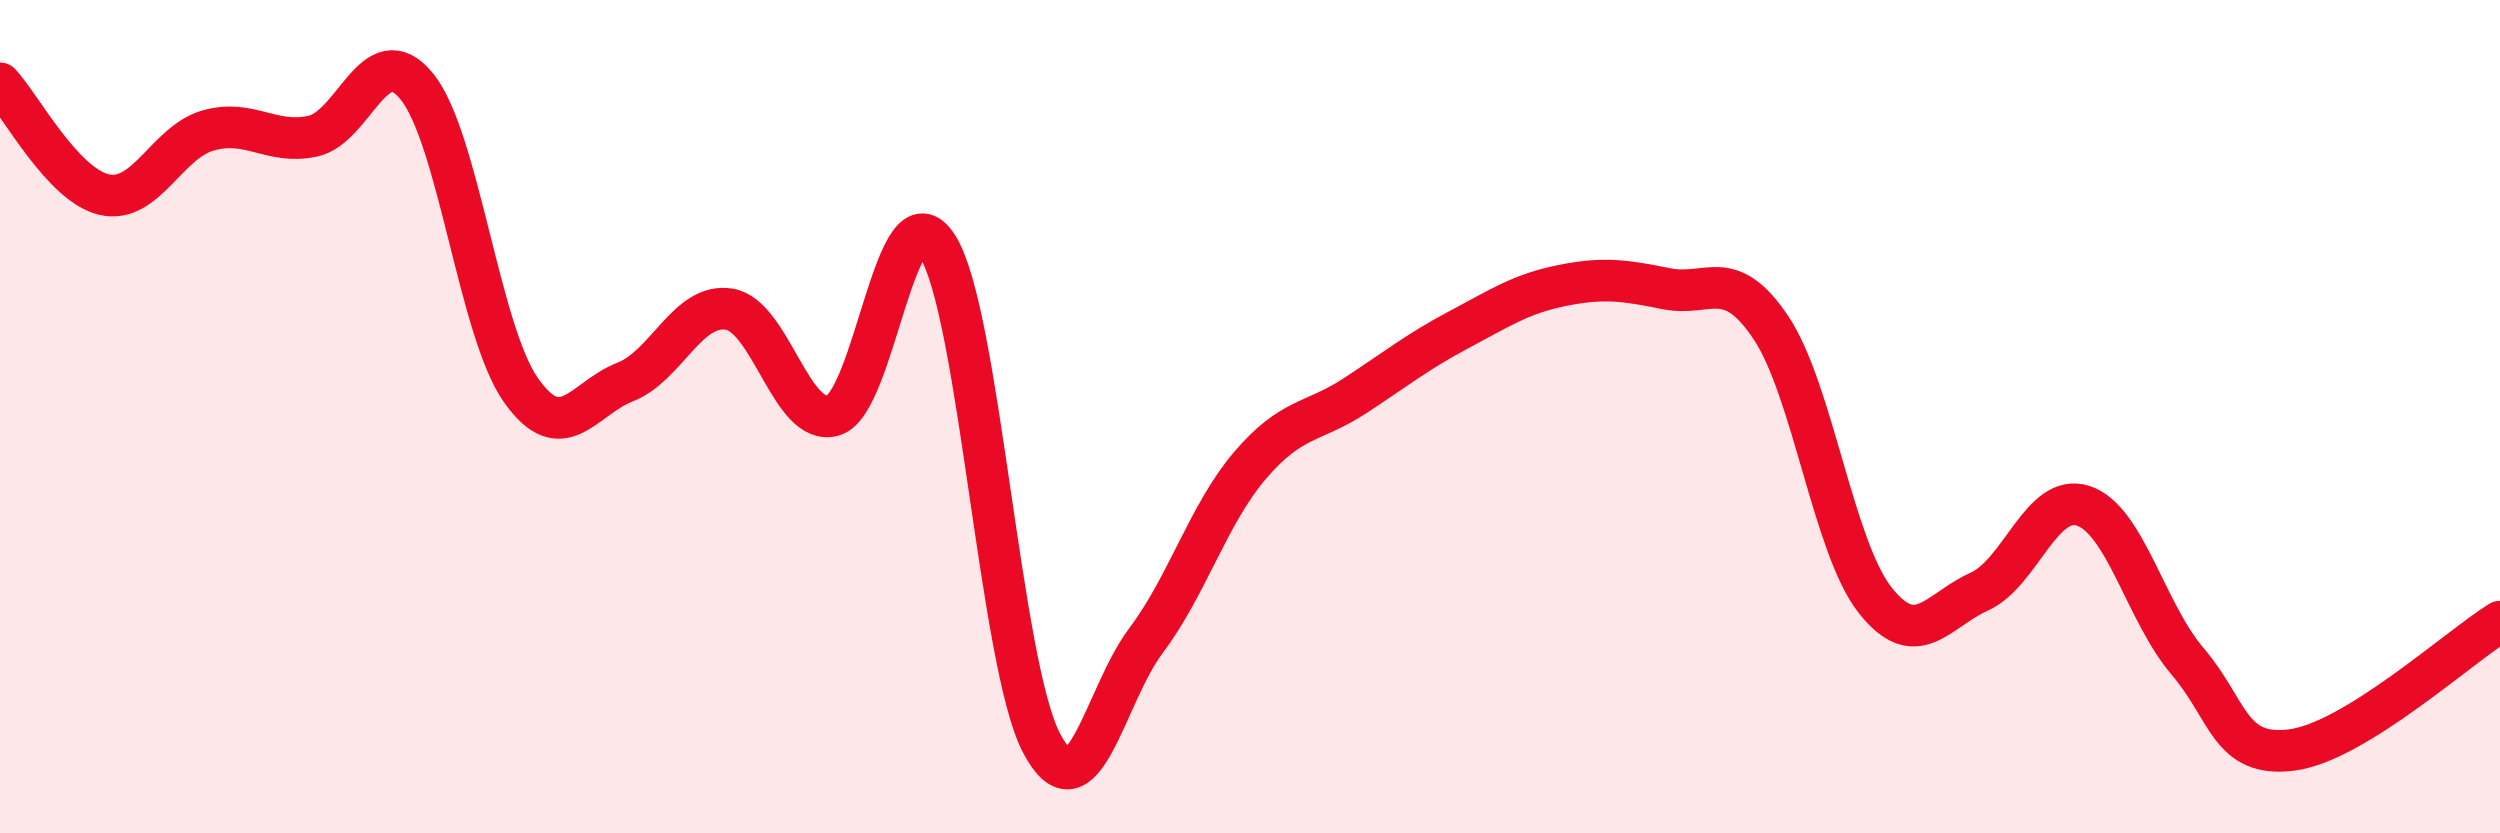
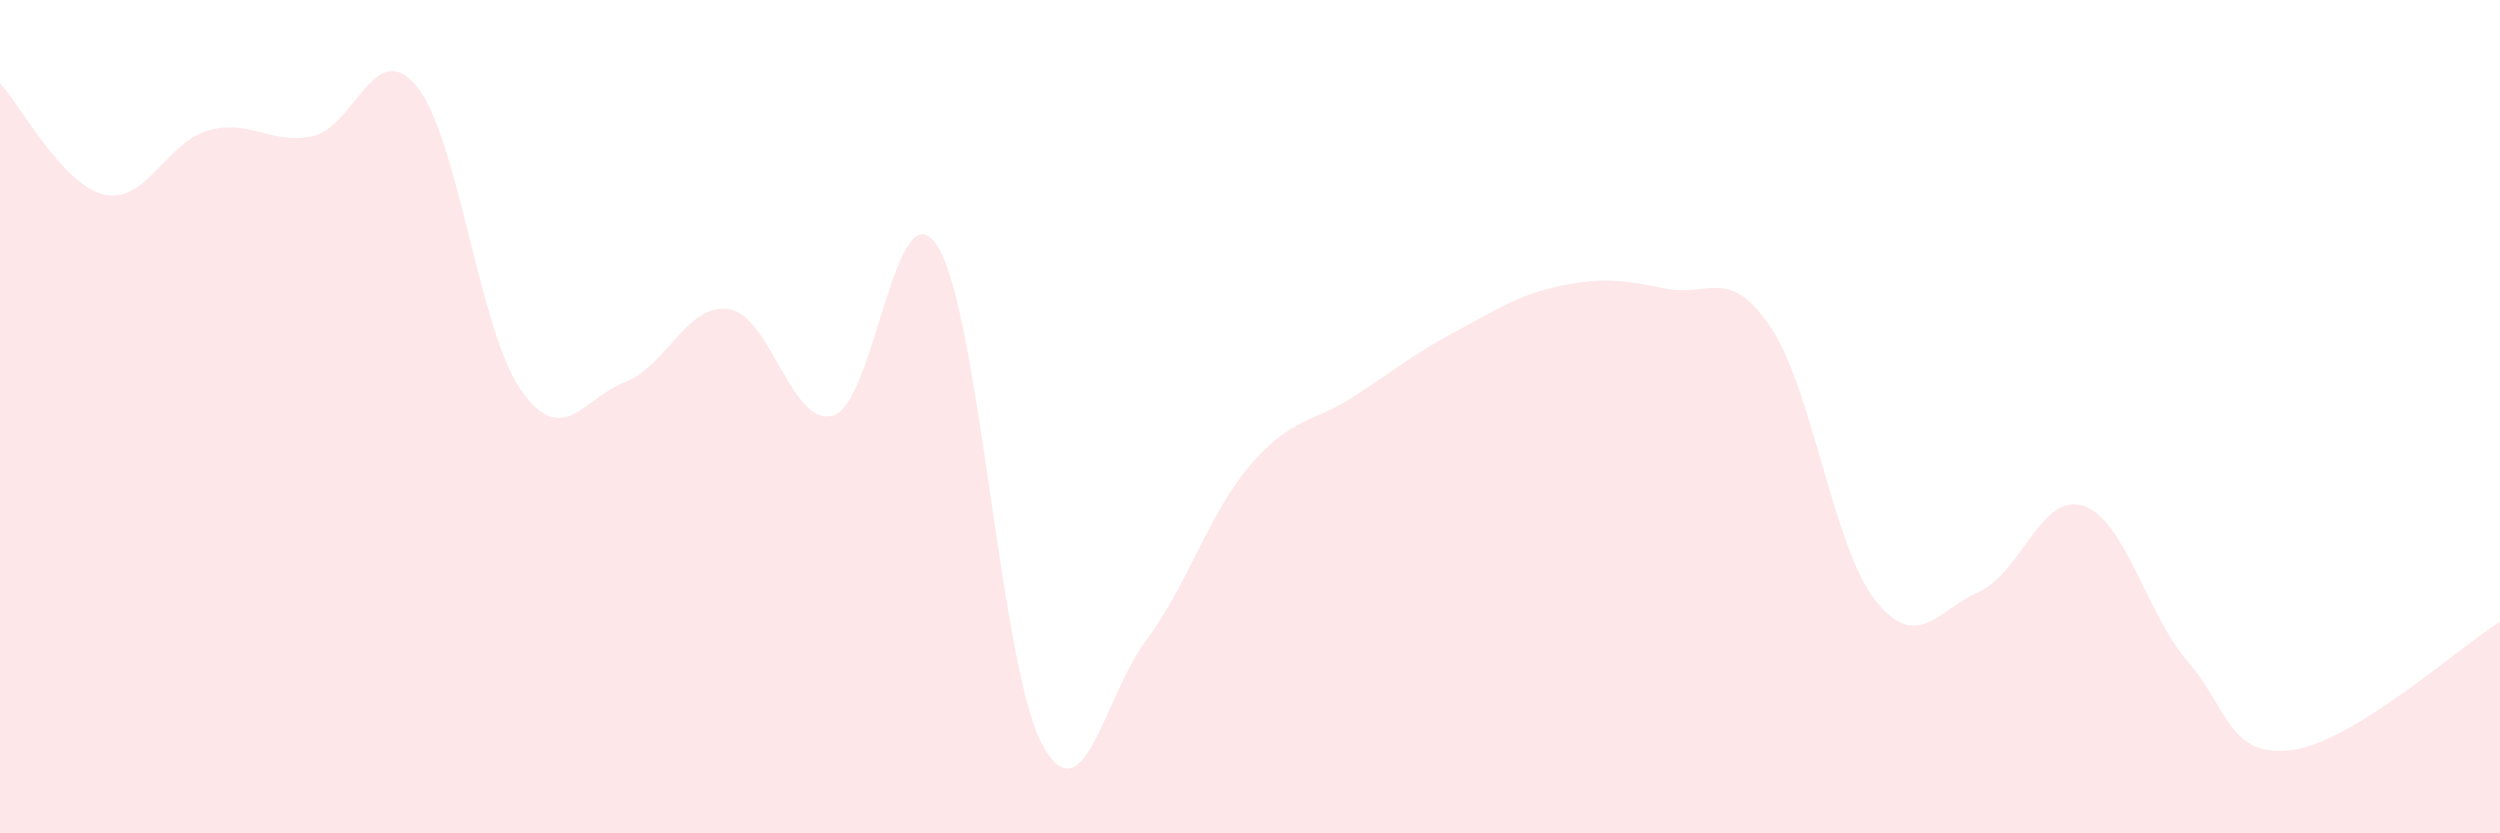
<svg xmlns="http://www.w3.org/2000/svg" width="60" height="20" viewBox="0 0 60 20">
  <path d="M 0,2 C 0.5,2.53 1.5,4.44 2.5,4.67 C 3.5,4.9 4,3.41 5,3.13 C 6,2.85 6.5,3.48 7.5,3.27 C 8.5,3.06 9,0.85 10,2.07 C 11,3.29 11.5,7.94 12.5,9.36 C 13.5,10.78 14,9.56 15,9.17 C 16,8.78 16.5,7.26 17.5,7.42 C 18.5,7.58 19,10.27 20,9.97 C 21,9.67 21.5,4.34 22.5,5.91 C 23.5,7.48 24,15.95 25,17.84 C 26,19.73 26.5,16.71 27.5,15.38 C 28.5,14.05 29,12.34 30,11.17 C 31,10 31.5,10.16 32.5,9.51 C 33.5,8.86 34,8.45 35,7.92 C 36,7.39 36.5,7.05 37.5,6.85 C 38.5,6.65 39,6.73 40,6.93 C 41,7.13 41.5,6.37 42.5,7.86 C 43.5,9.35 44,13.13 45,14.4 C 46,15.67 46.5,14.65 47.5,14.2 C 48.5,13.75 49,11.81 50,12.14 C 51,12.47 51.5,14.7 52.5,15.87 C 53.5,17.04 53.5,18.19 55,18 C 56.5,17.81 59,15.54 60,14.92L60 20L0 20Z" fill="#EB0A25" opacity="0.1" stroke-linecap="round" stroke-linejoin="round" />
-   <path d="M 0,2 C 0.5,2.53 1.5,4.44 2.5,4.67 C 3.5,4.9 4,3.41 5,3.13 C 6,2.85 6.5,3.48 7.5,3.27 C 8.5,3.06 9,0.85 10,2.07 C 11,3.29 11.5,7.94 12.5,9.36 C 13.5,10.78 14,9.56 15,9.17 C 16,8.78 16.5,7.26 17.5,7.42 C 18.5,7.58 19,10.27 20,9.97 C 21,9.67 21.5,4.34 22.5,5.91 C 23.5,7.48 24,15.95 25,17.84 C 26,19.73 26.5,16.71 27.5,15.38 C 28.5,14.05 29,12.34 30,11.17 C 31,10 31.5,10.16 32.5,9.51 C 33.5,8.86 34,8.45 35,7.92 C 36,7.39 36.5,7.05 37.5,6.85 C 38.5,6.65 39,6.73 40,6.93 C 41,7.13 41.5,6.37 42.5,7.86 C 43.5,9.35 44,13.13 45,14.4 C 46,15.67 46.5,14.65 47.5,14.2 C 48.5,13.75 49,11.81 50,12.14 C 51,12.47 51.5,14.7 52.5,15.87 C 53.5,17.04 53.5,18.19 55,18 C 56.5,17.81 59,15.54 60,14.92" stroke="#EB0A25" stroke-width="1" fill="none" stroke-linecap="round" stroke-linejoin="round" />
</svg>